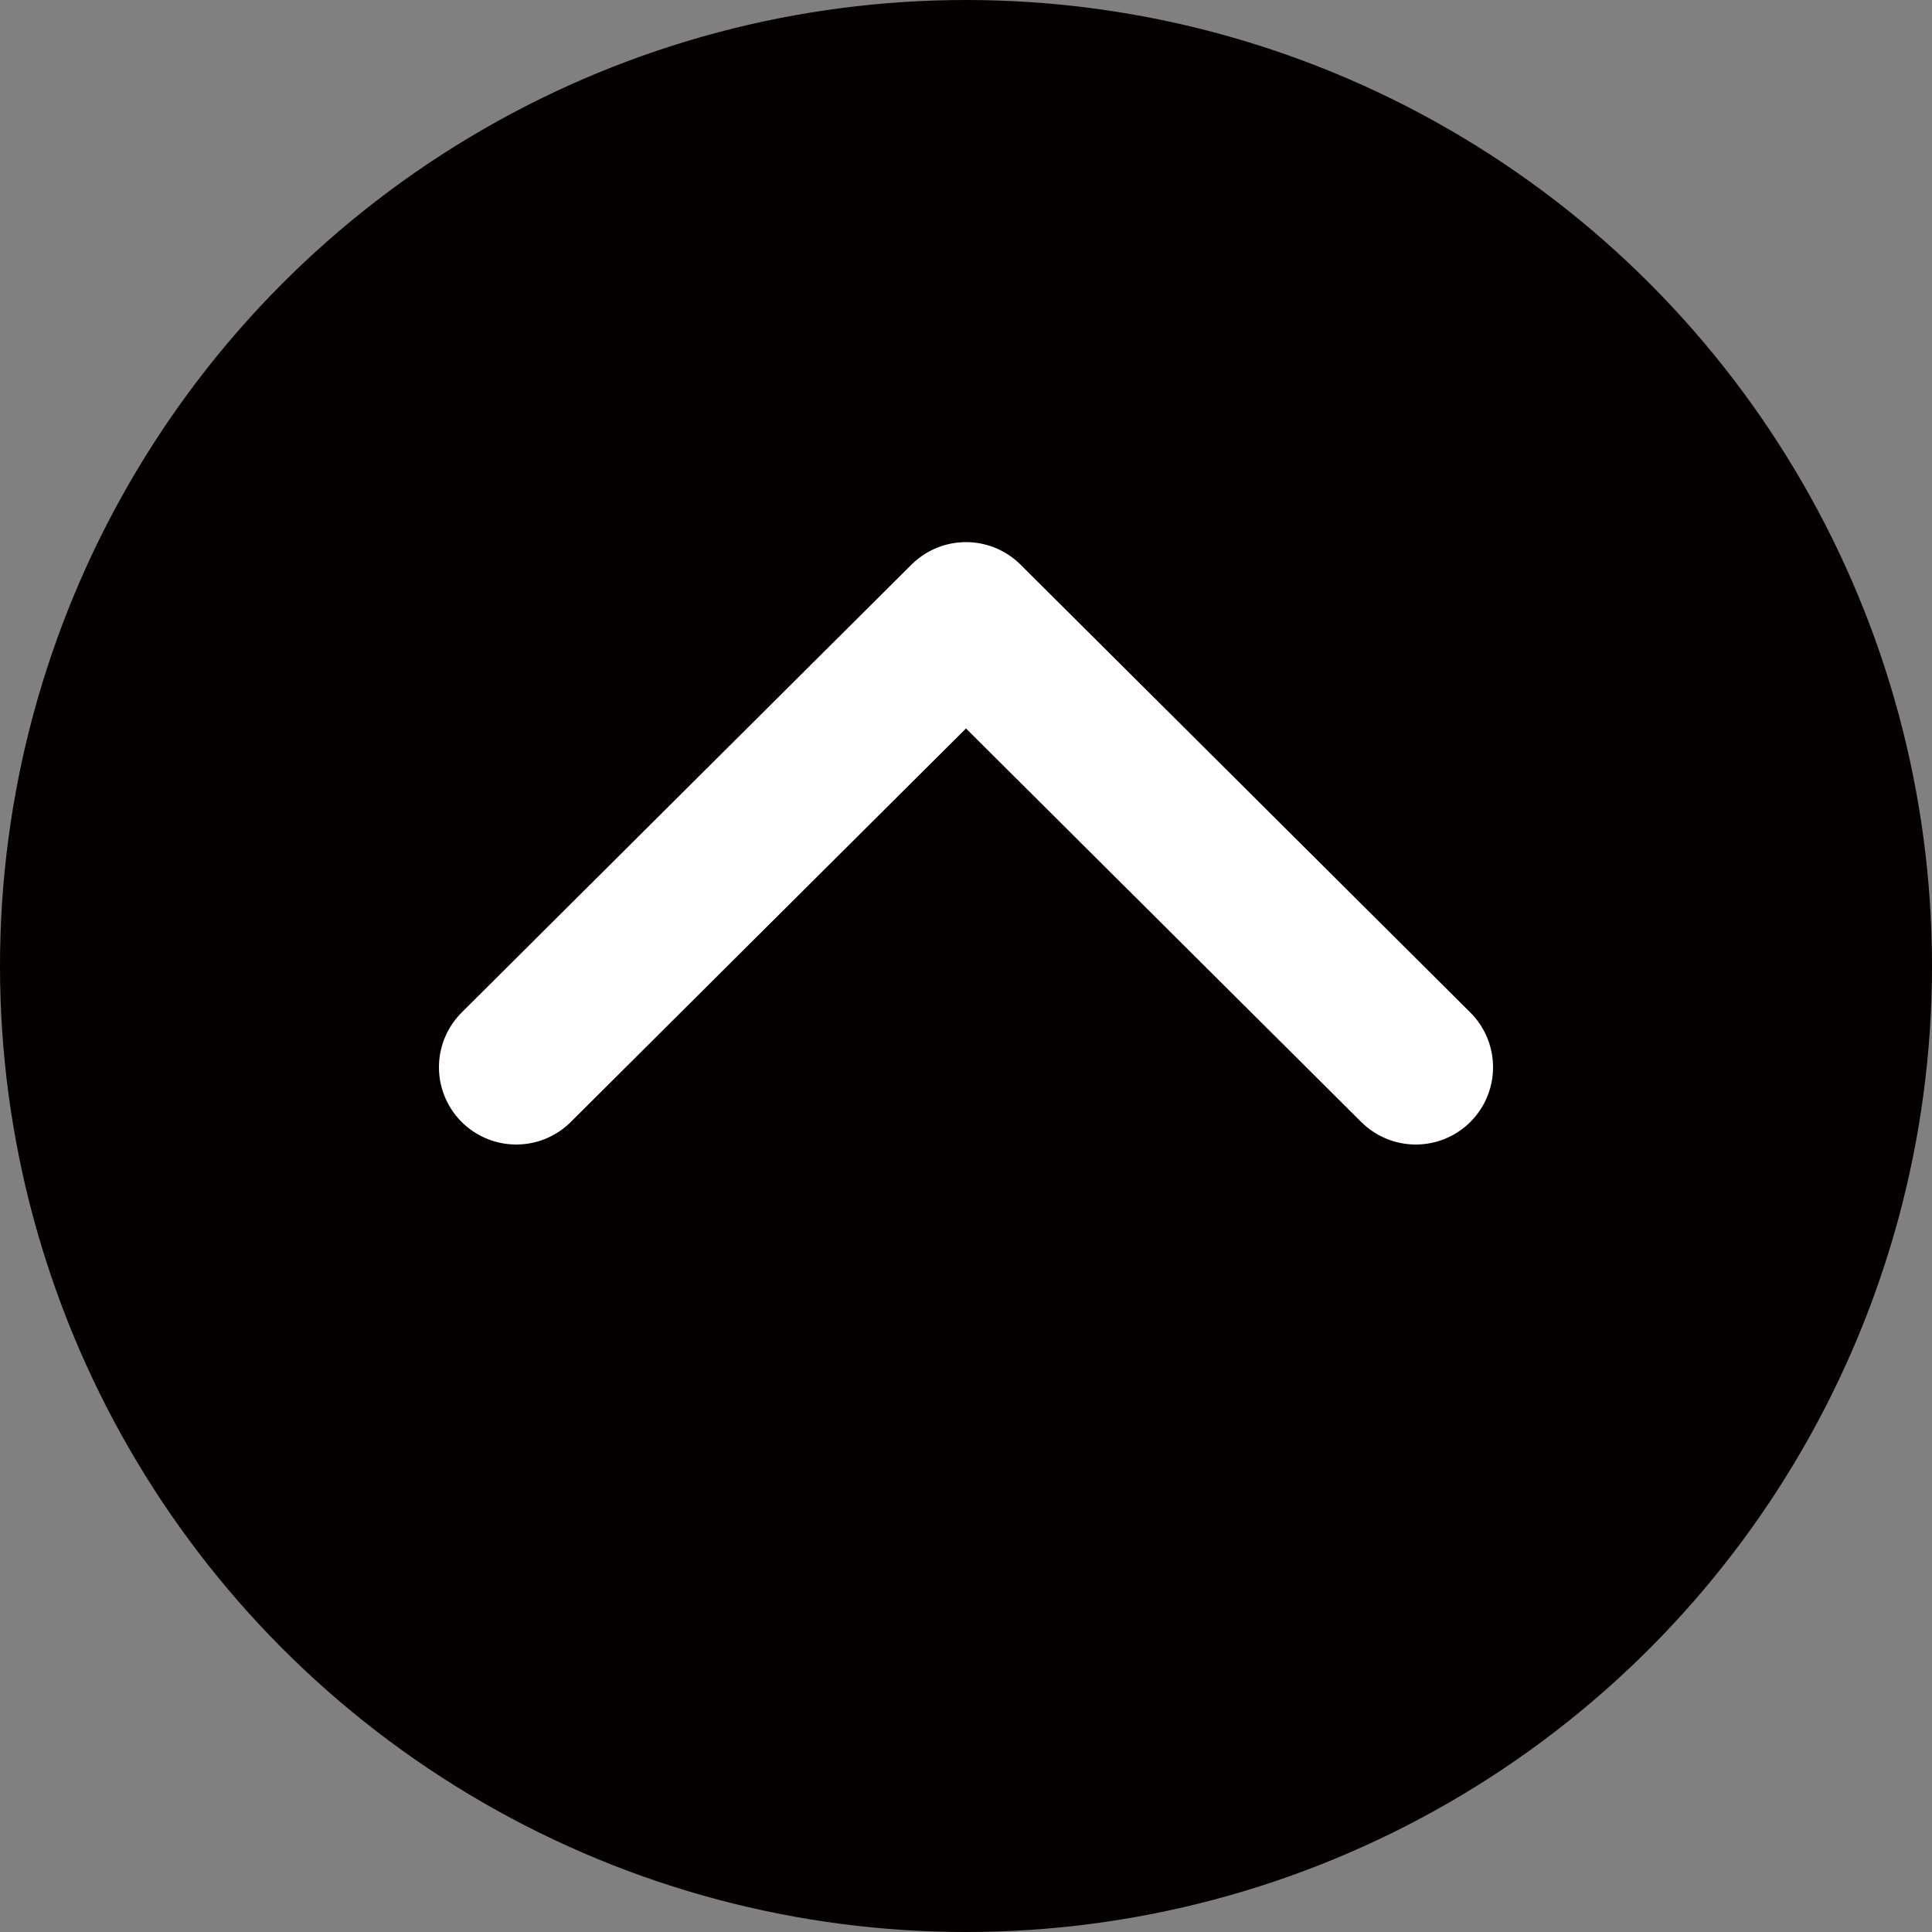
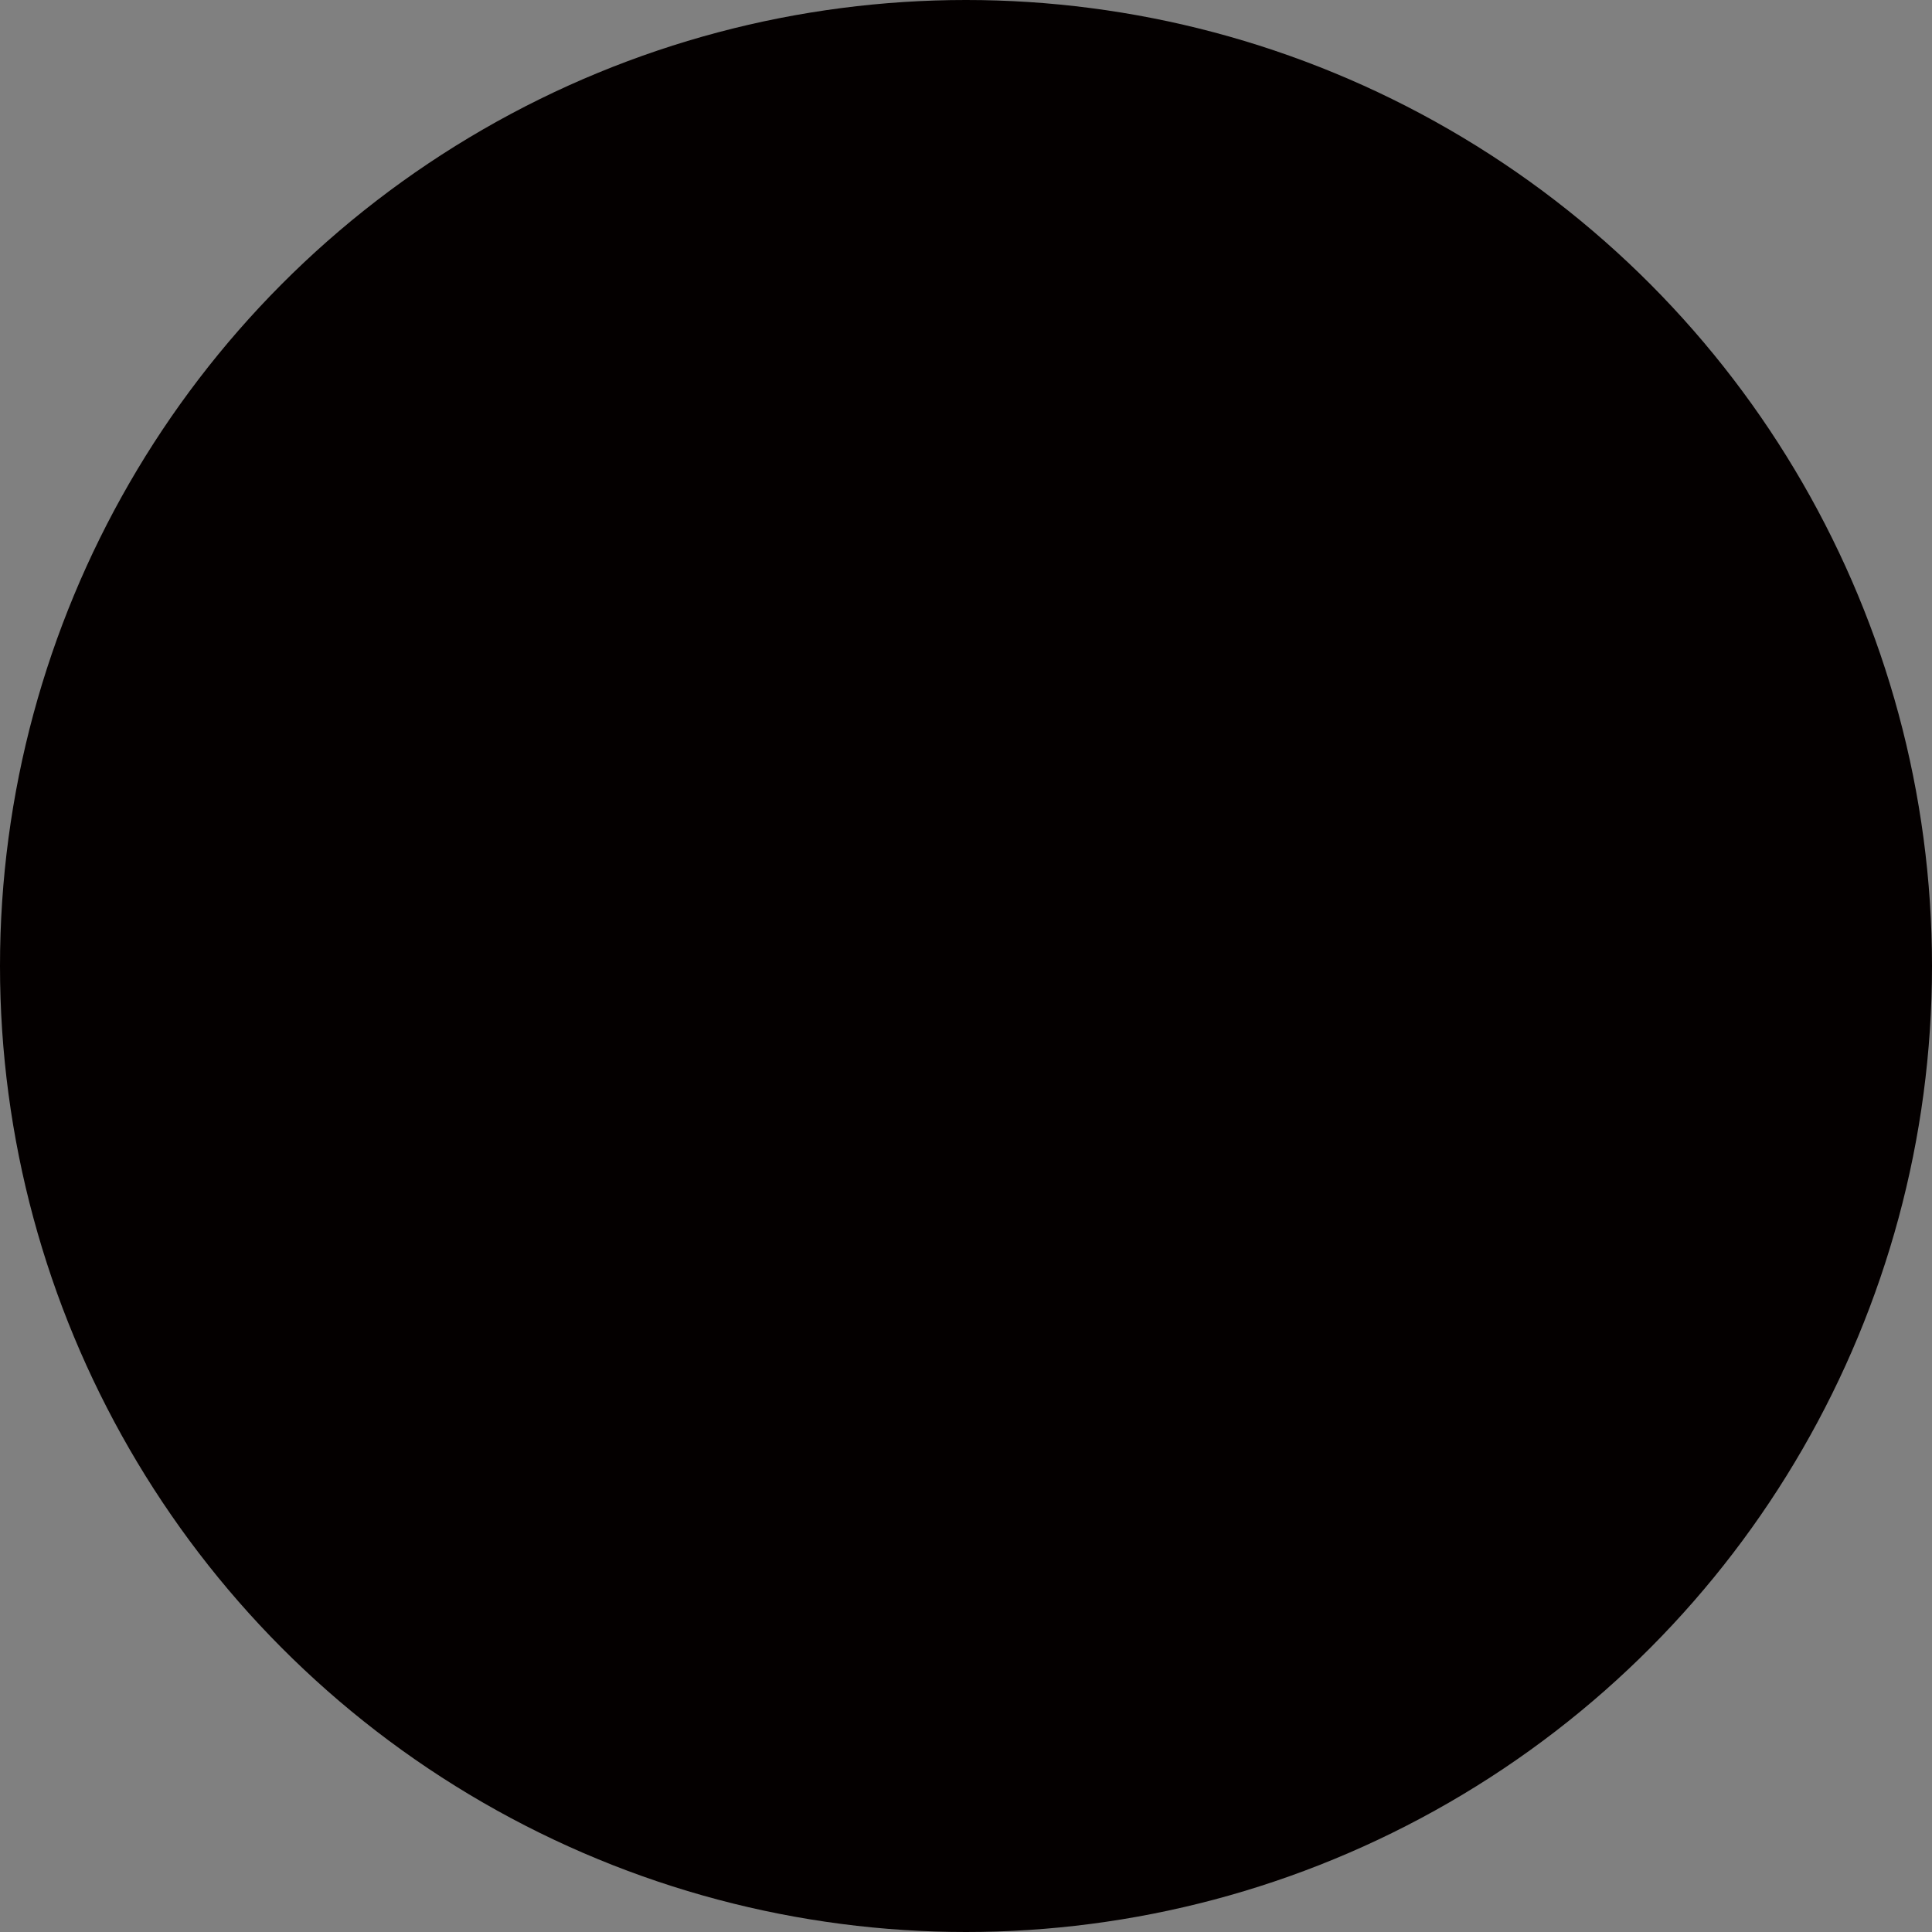
<svg xmlns="http://www.w3.org/2000/svg" id="_レイヤー_1" data-name="レイヤー 1" viewBox="0 0 100 100">
  <rect x="0" y="0" width="100" height="100" fill="#808080" stroke="none" />
  <defs>
    <style>
      .cls-1 {
        fill: none;
        stroke: #fff;
        stroke-linecap: round;
        stroke-linejoin: round;
        stroke-width: 8px;
      }

      .cls-2 {
        fill: #040000;
        stroke-width: 0px;
      }
    </style>
  </defs>
  <circle class="cls-2" cx="50" cy="50" r="50" />
-   <polyline class="cls-1" points="73.28 55.24 50 32.06 26.72 55.24" />
</svg>